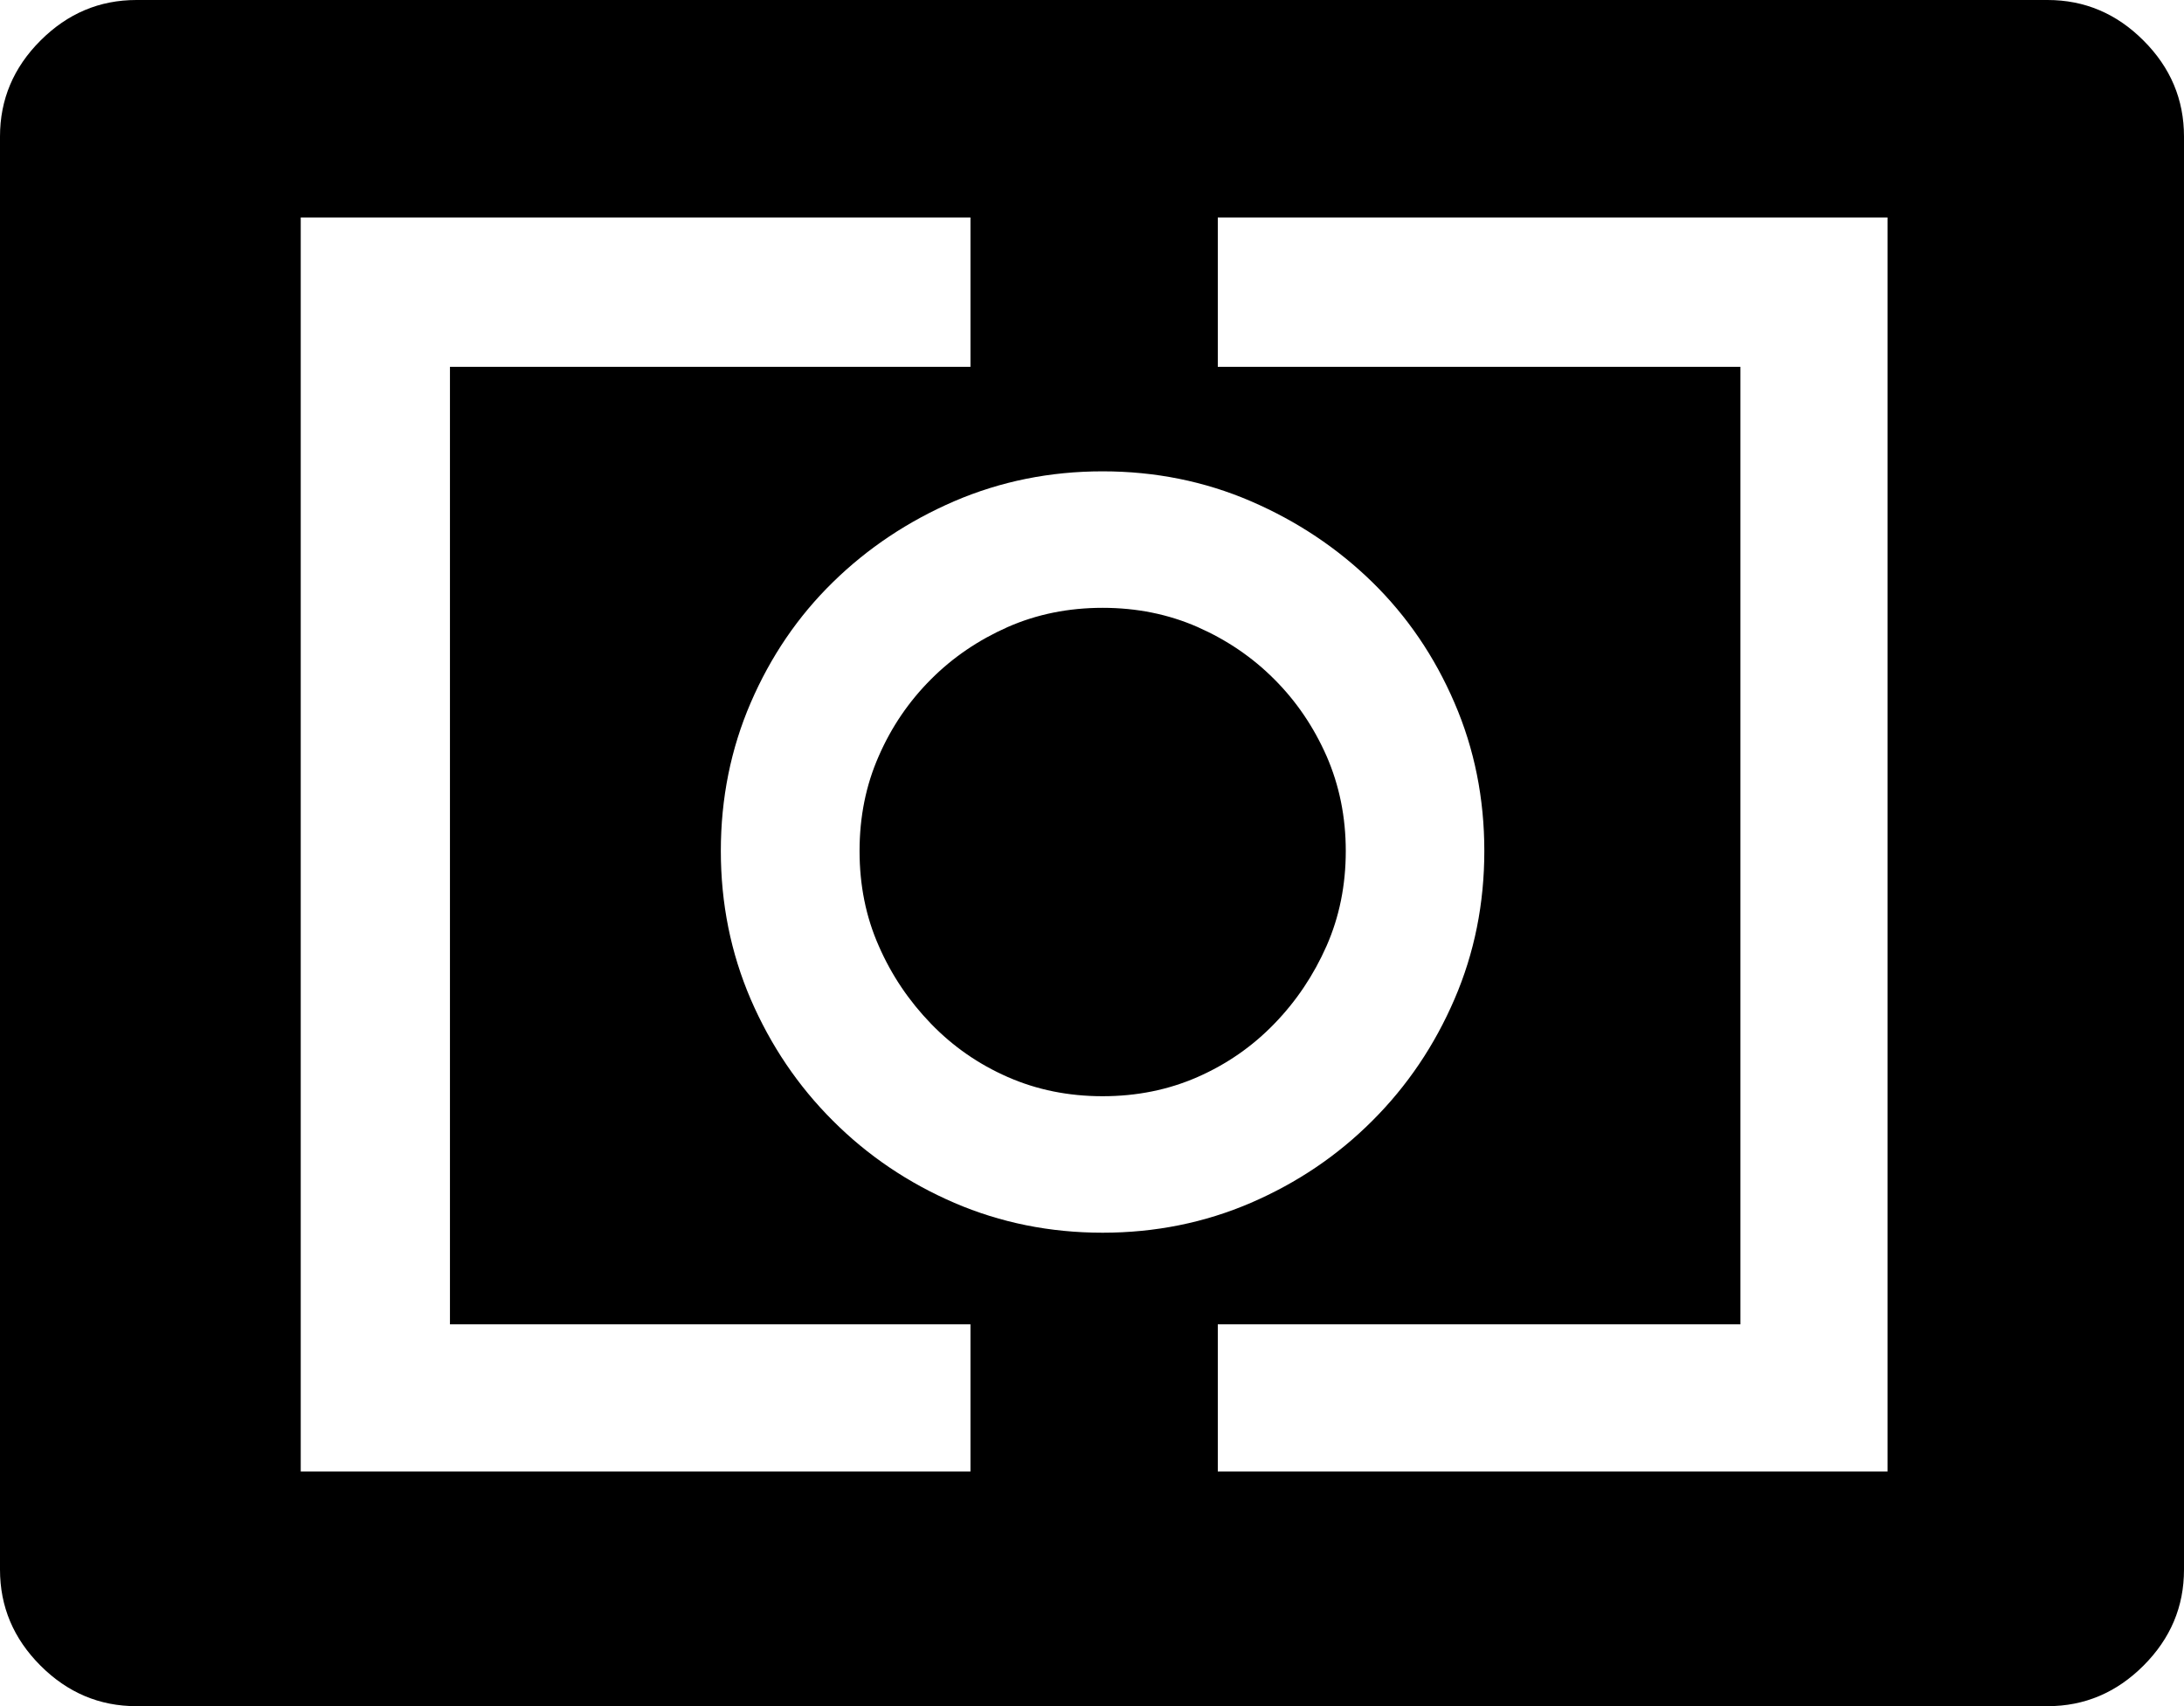
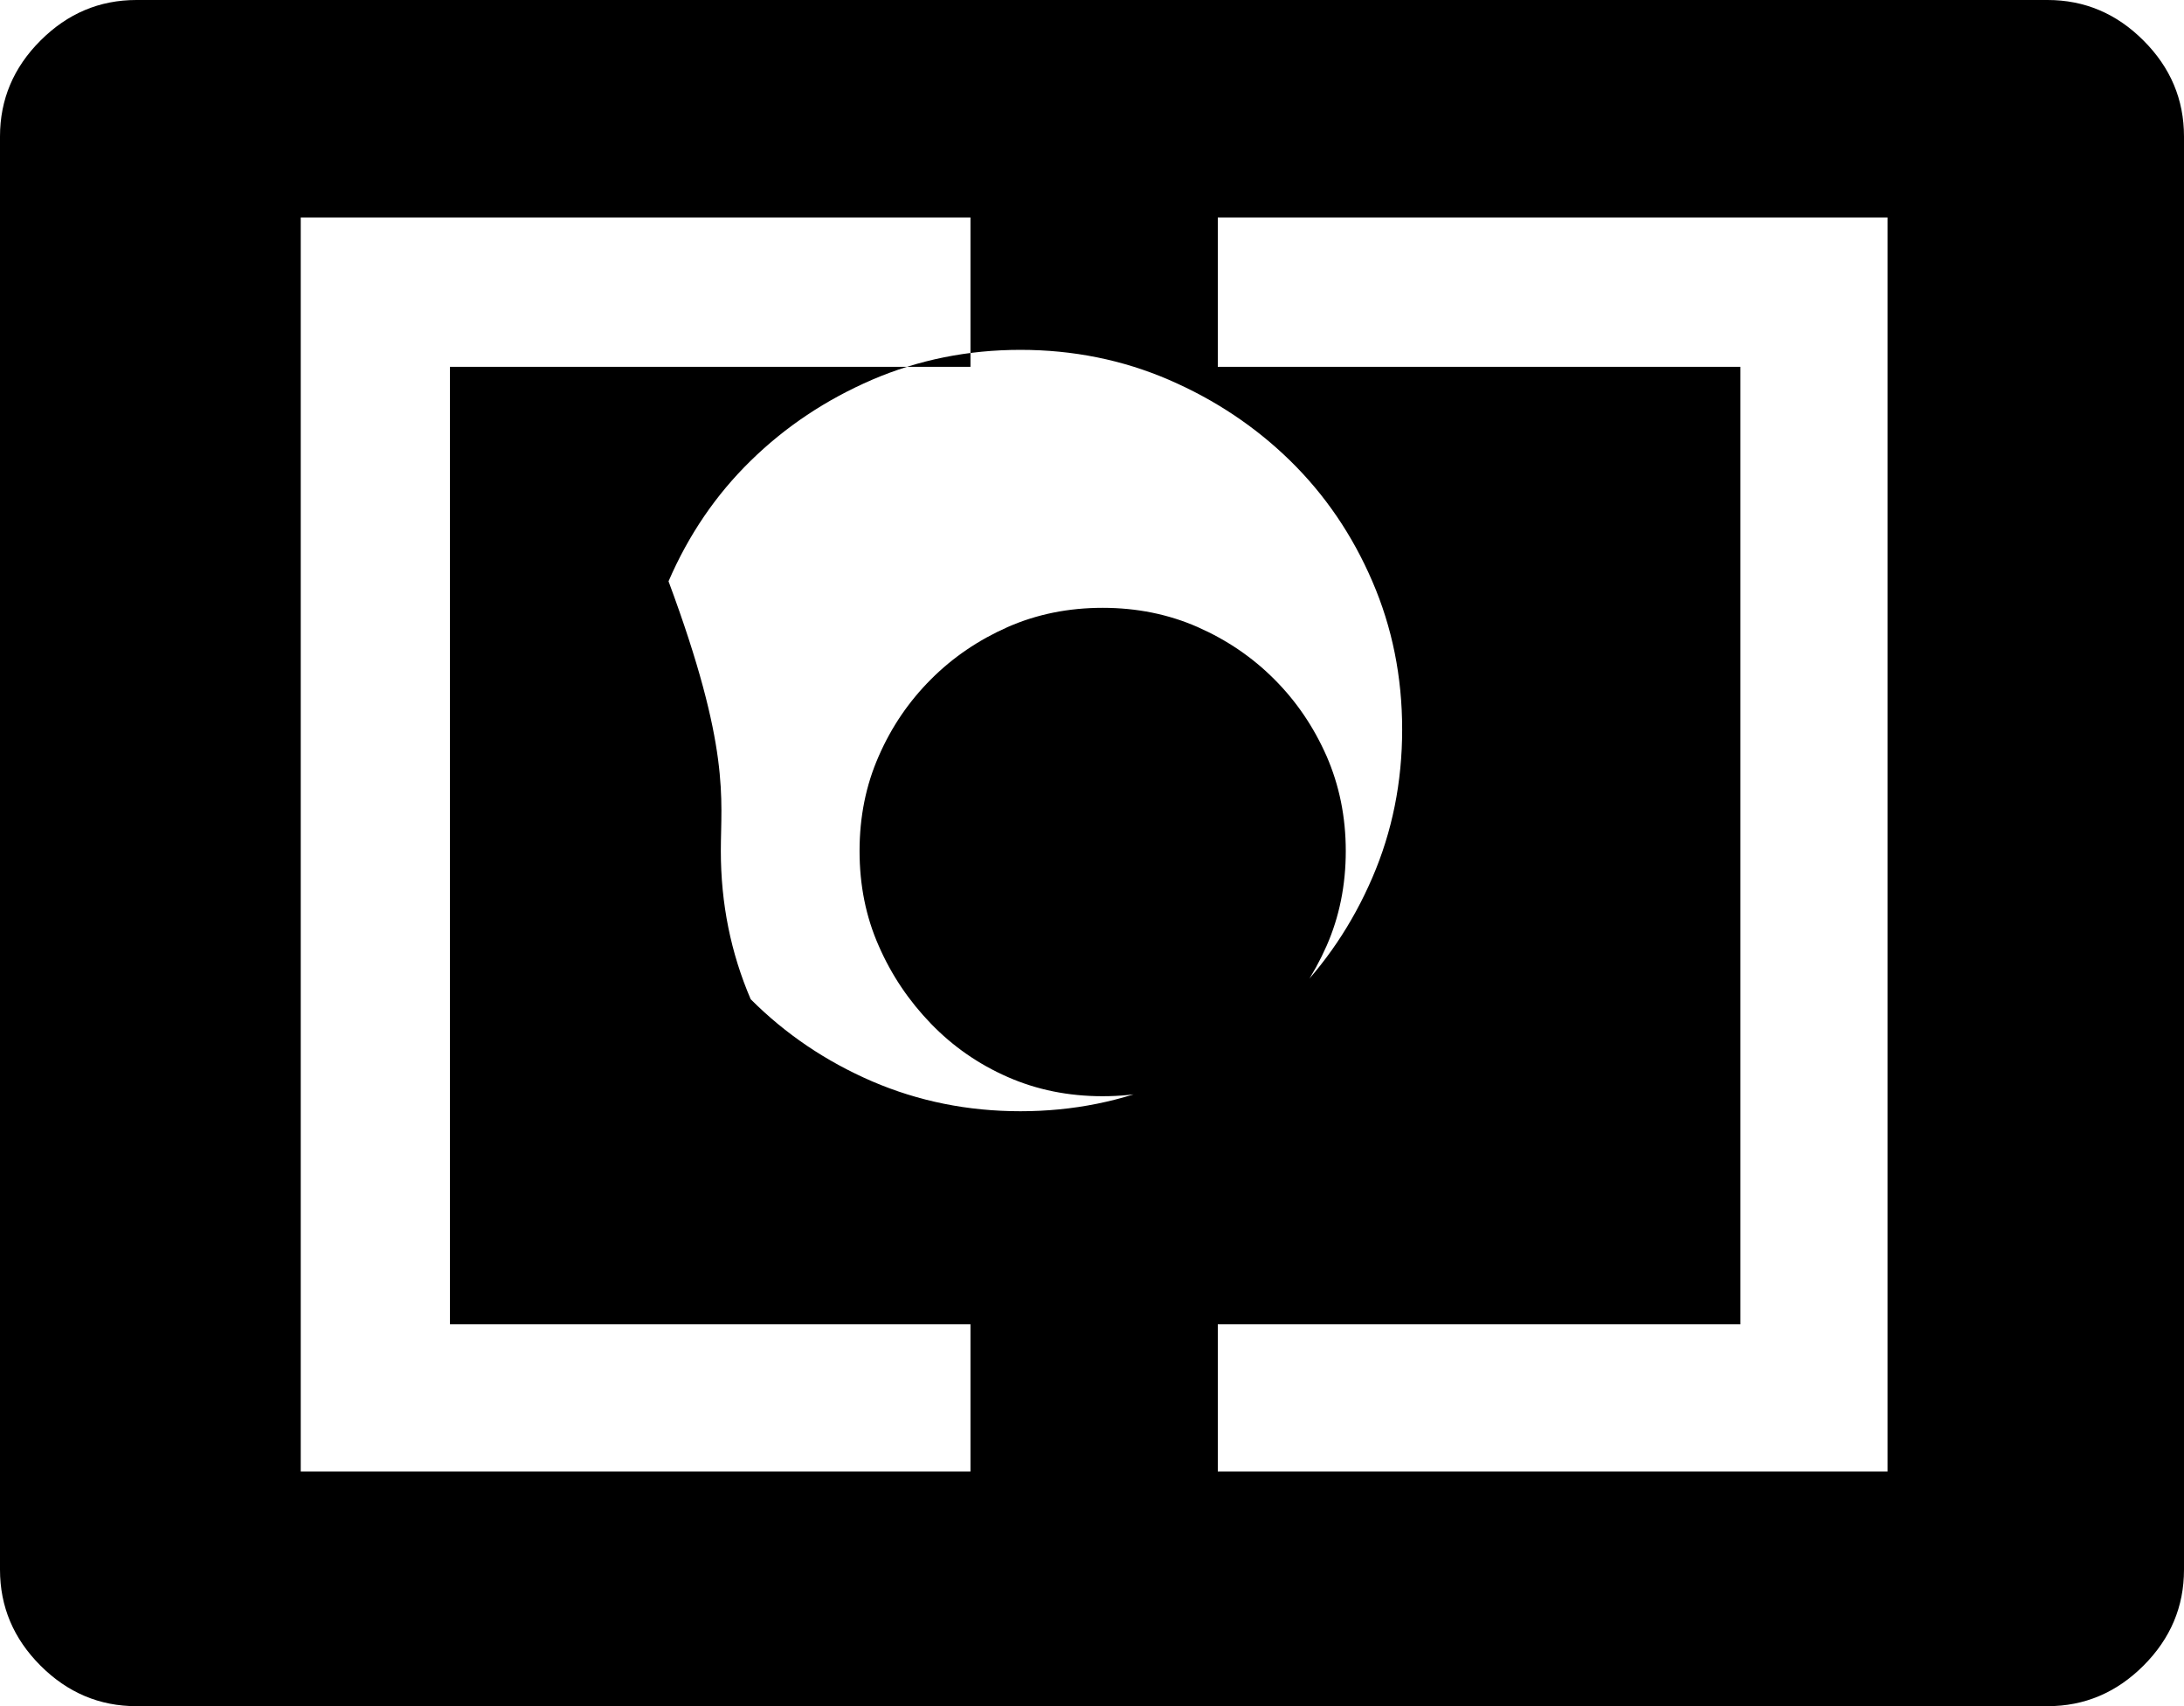
<svg xmlns="http://www.w3.org/2000/svg" version="1.1" id="レイヤー_1" x="0px" y="0px" width="25.599px" height="20px" viewBox="0 0 25.599 20" enable-background="new 0 0 25.599 20" xml:space="preserve">
  <g>
-     <path d="M24,0c0.432,0,0.808,0.158,1.124,0.475c0.317,0.316,0.475,0.692,0.475,1.125v16.8c0,0.434-0.158,0.808-0.475,1.125   C24.808,19.841,24.432,20,24,20H1.599c-0.433,0-0.808-0.159-1.124-0.475C0.158,19.208,0,18.833,0,18.399V1.6   c0-0.433,0.158-0.809,0.475-1.125C0.792,0.158,1.166,0,1.599,0H24z M11.375,15.524H5.274V4.3h6.101V2.55h-7.85v14.699h7.85V15.524z    M8.449,9.975c0,0.617,0.117,1.195,0.35,1.738c0.234,0.541,0.554,1.016,0.963,1.424c0.408,0.409,0.883,0.729,1.424,0.963   c0.542,0.233,1.121,0.35,1.738,0.35c0.616,0,1.196-0.117,1.737-0.35c0.542-0.234,1.017-0.554,1.425-0.963   c0.409-0.408,0.729-0.883,0.962-1.424c0.234-0.542,0.35-1.121,0.35-1.738c0-0.616-0.116-1.196-0.35-1.737   c-0.233-0.542-0.554-1.013-0.962-1.413c-0.408-0.399-0.883-0.716-1.425-0.95c-0.541-0.233-1.121-0.35-1.737-0.35   c-0.617,0-1.195,0.117-1.738,0.35c-0.541,0.234-1.016,0.55-1.424,0.95c-0.409,0.4-0.729,0.871-0.963,1.413   C8.566,8.778,8.449,9.358,8.449,9.975z M12.924,7.125c0.4,0,0.771,0.075,1.113,0.225c0.342,0.151,0.642,0.354,0.9,0.613   c0.258,0.258,0.461,0.558,0.612,0.9c0.149,0.342,0.225,0.712,0.225,1.113c0,0.4-0.075,0.771-0.225,1.112   c-0.151,0.342-0.354,0.646-0.612,0.912c-0.259,0.268-0.559,0.475-0.9,0.625c-0.342,0.15-0.712,0.225-1.113,0.225   c-0.4,0-0.771-0.075-1.112-0.225c-0.342-0.15-0.642-0.358-0.9-0.625c-0.258-0.267-0.463-0.57-0.612-0.912   c-0.151-0.341-0.225-0.712-0.225-1.112c0-0.4,0.074-0.771,0.225-1.113c0.149-0.342,0.354-0.642,0.612-0.9   c0.258-0.259,0.559-0.462,0.9-0.613C12.153,7.2,12.524,7.125,12.924,7.125z M22.124,2.55h-7.85V4.3H20.4v11.224h-6.126v1.725h7.85   V2.55z" />
+     <path d="M24,0c0.432,0,0.808,0.158,1.124,0.475c0.317,0.316,0.475,0.692,0.475,1.125v16.8c0,0.434-0.158,0.808-0.475,1.125   C24.808,19.841,24.432,20,24,20H1.599c-0.433,0-0.808-0.159-1.124-0.475C0.158,19.208,0,18.833,0,18.399V1.6   c0-0.433,0.158-0.809,0.475-1.125C0.792,0.158,1.166,0,1.599,0H24z M11.375,15.524H5.274V4.3h6.101V2.55h-7.85v14.699h7.85V15.524z    M8.449,9.975c0,0.617,0.117,1.195,0.35,1.738c0.408,0.409,0.883,0.729,1.424,0.963   c0.542,0.233,1.121,0.35,1.738,0.35c0.616,0,1.196-0.117,1.737-0.35c0.542-0.234,1.017-0.554,1.425-0.963   c0.409-0.408,0.729-0.883,0.962-1.424c0.234-0.542,0.35-1.121,0.35-1.738c0-0.616-0.116-1.196-0.35-1.737   c-0.233-0.542-0.554-1.013-0.962-1.413c-0.408-0.399-0.883-0.716-1.425-0.95c-0.541-0.233-1.121-0.35-1.737-0.35   c-0.617,0-1.195,0.117-1.738,0.35c-0.541,0.234-1.016,0.55-1.424,0.95c-0.409,0.4-0.729,0.871-0.963,1.413   C8.566,8.778,8.449,9.358,8.449,9.975z M12.924,7.125c0.4,0,0.771,0.075,1.113,0.225c0.342,0.151,0.642,0.354,0.9,0.613   c0.258,0.258,0.461,0.558,0.612,0.9c0.149,0.342,0.225,0.712,0.225,1.113c0,0.4-0.075,0.771-0.225,1.112   c-0.151,0.342-0.354,0.646-0.612,0.912c-0.259,0.268-0.559,0.475-0.9,0.625c-0.342,0.15-0.712,0.225-1.113,0.225   c-0.4,0-0.771-0.075-1.112-0.225c-0.342-0.15-0.642-0.358-0.9-0.625c-0.258-0.267-0.463-0.57-0.612-0.912   c-0.151-0.341-0.225-0.712-0.225-1.112c0-0.4,0.074-0.771,0.225-1.113c0.149-0.342,0.354-0.642,0.612-0.9   c0.258-0.259,0.559-0.462,0.9-0.613C12.153,7.2,12.524,7.125,12.924,7.125z M22.124,2.55h-7.85V4.3H20.4v11.224h-6.126v1.725h7.85   V2.55z" />
  </g>
</svg>